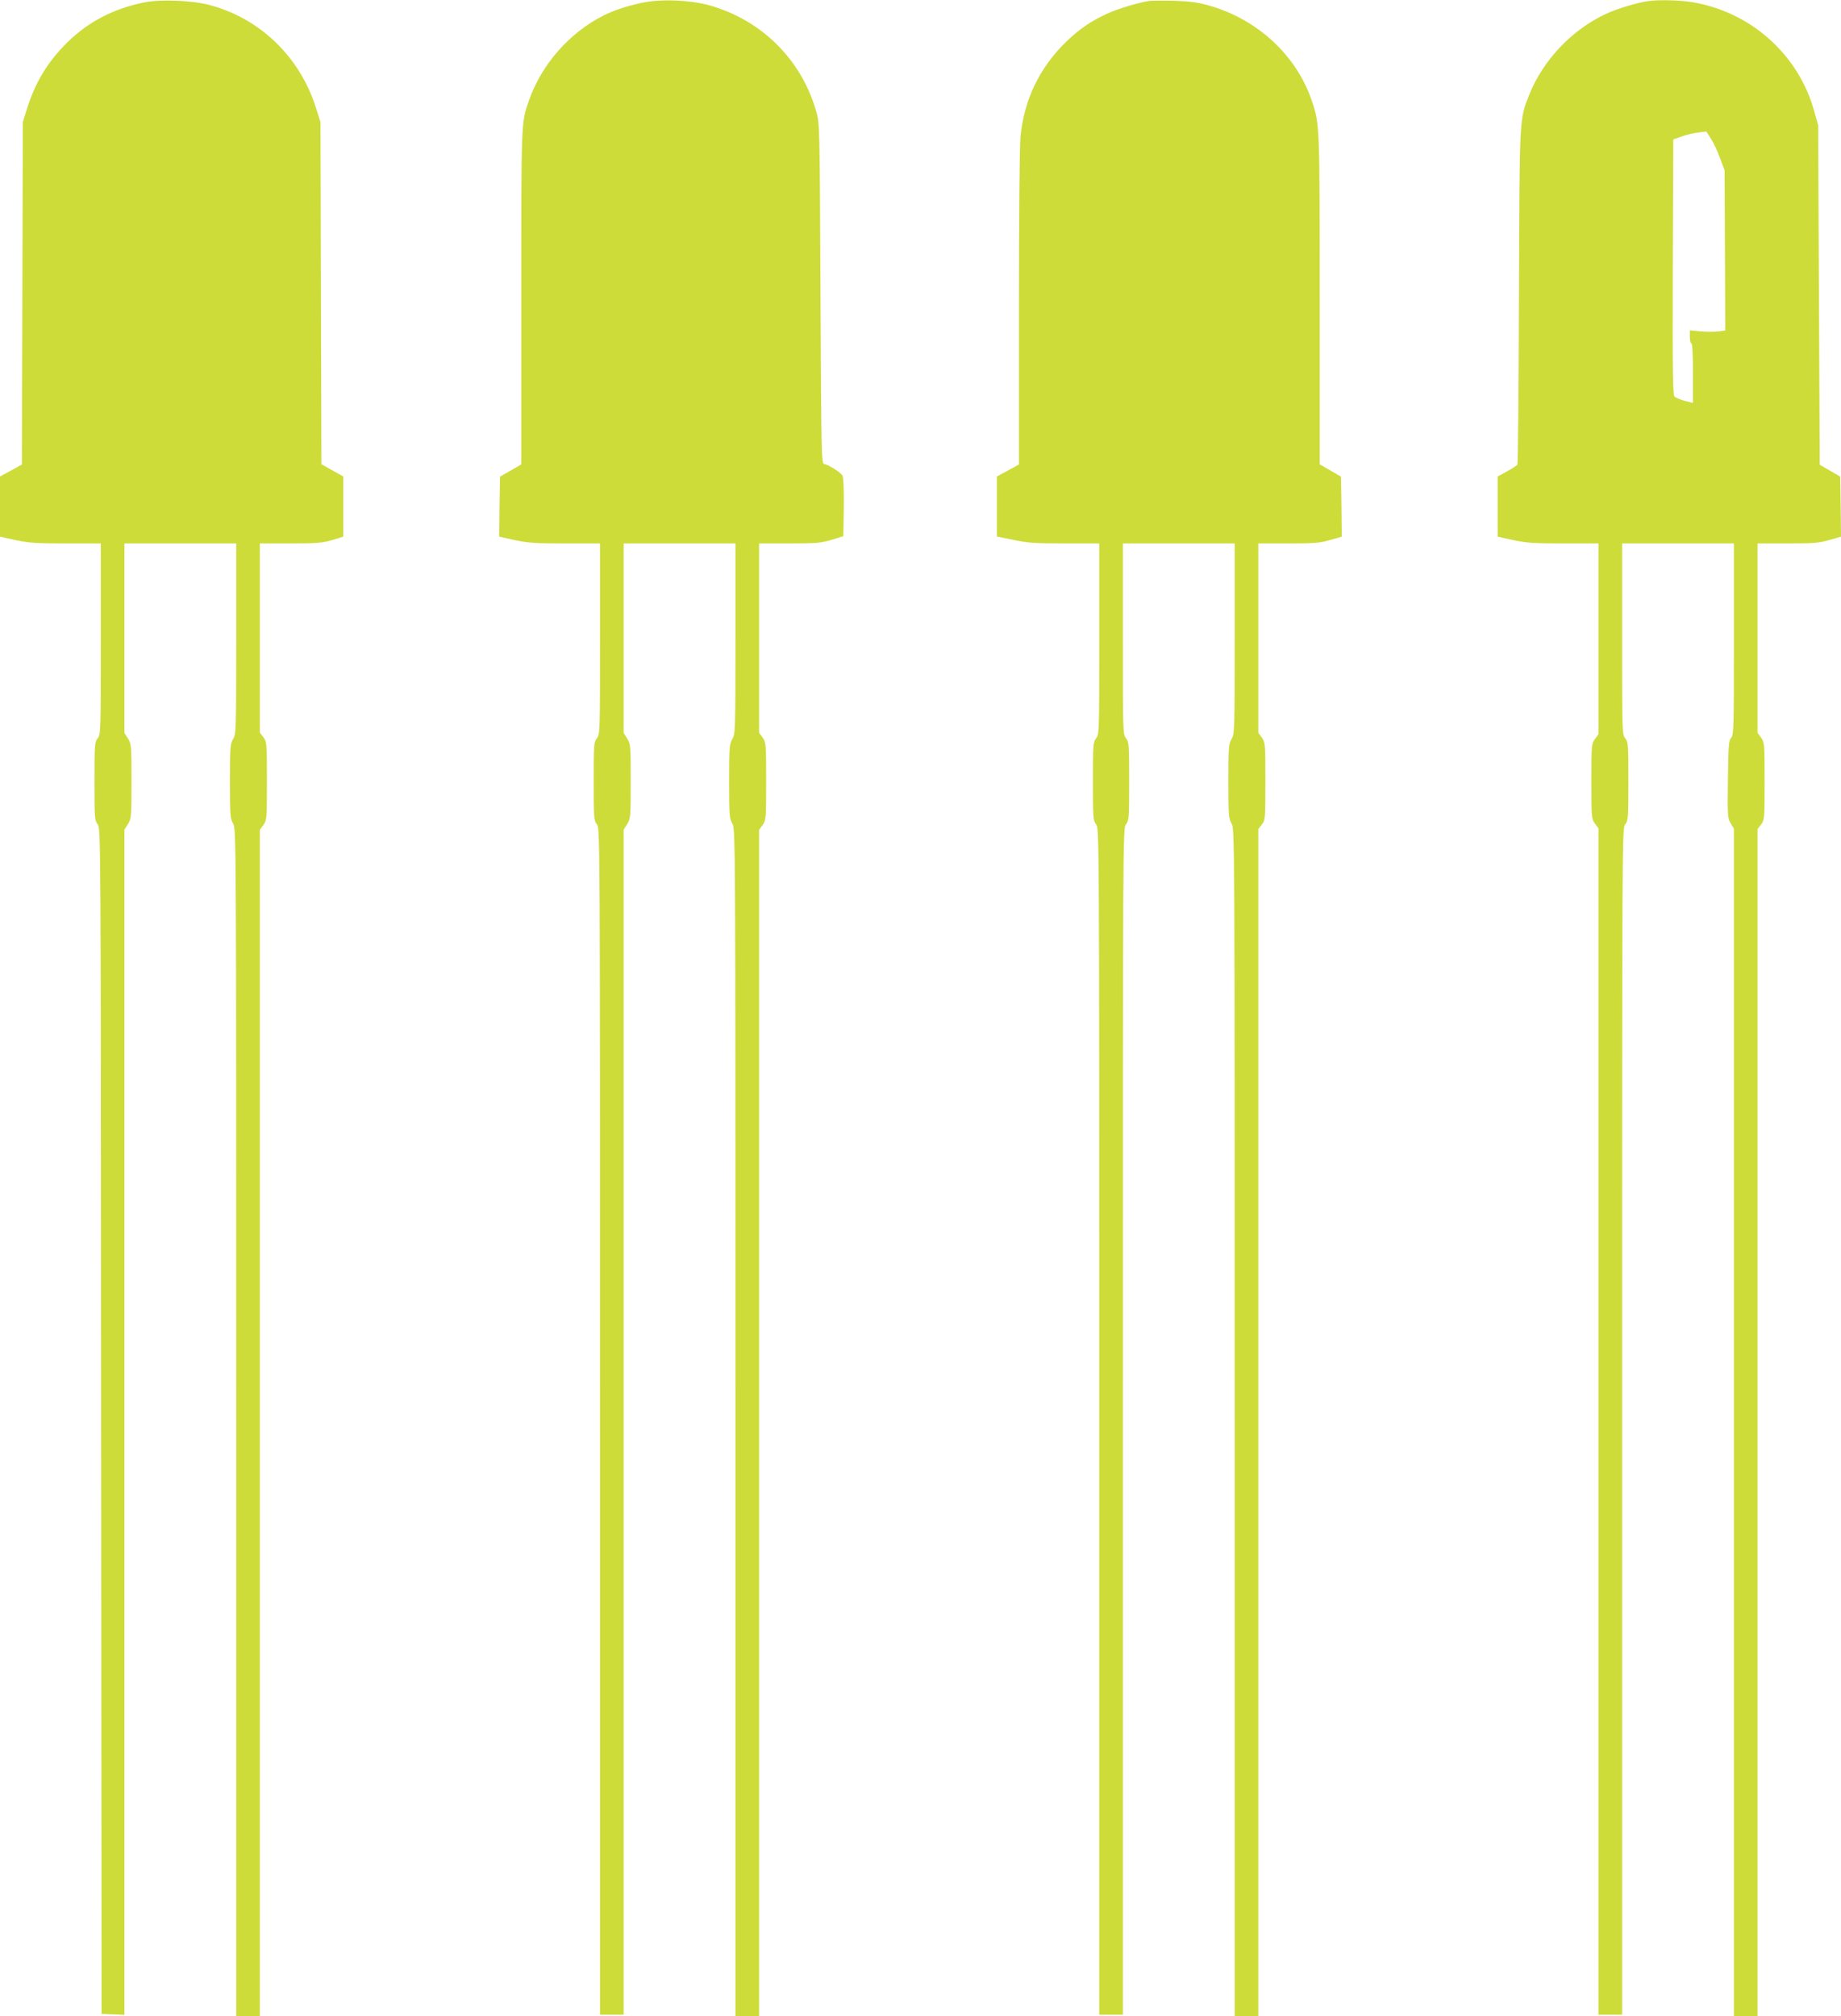
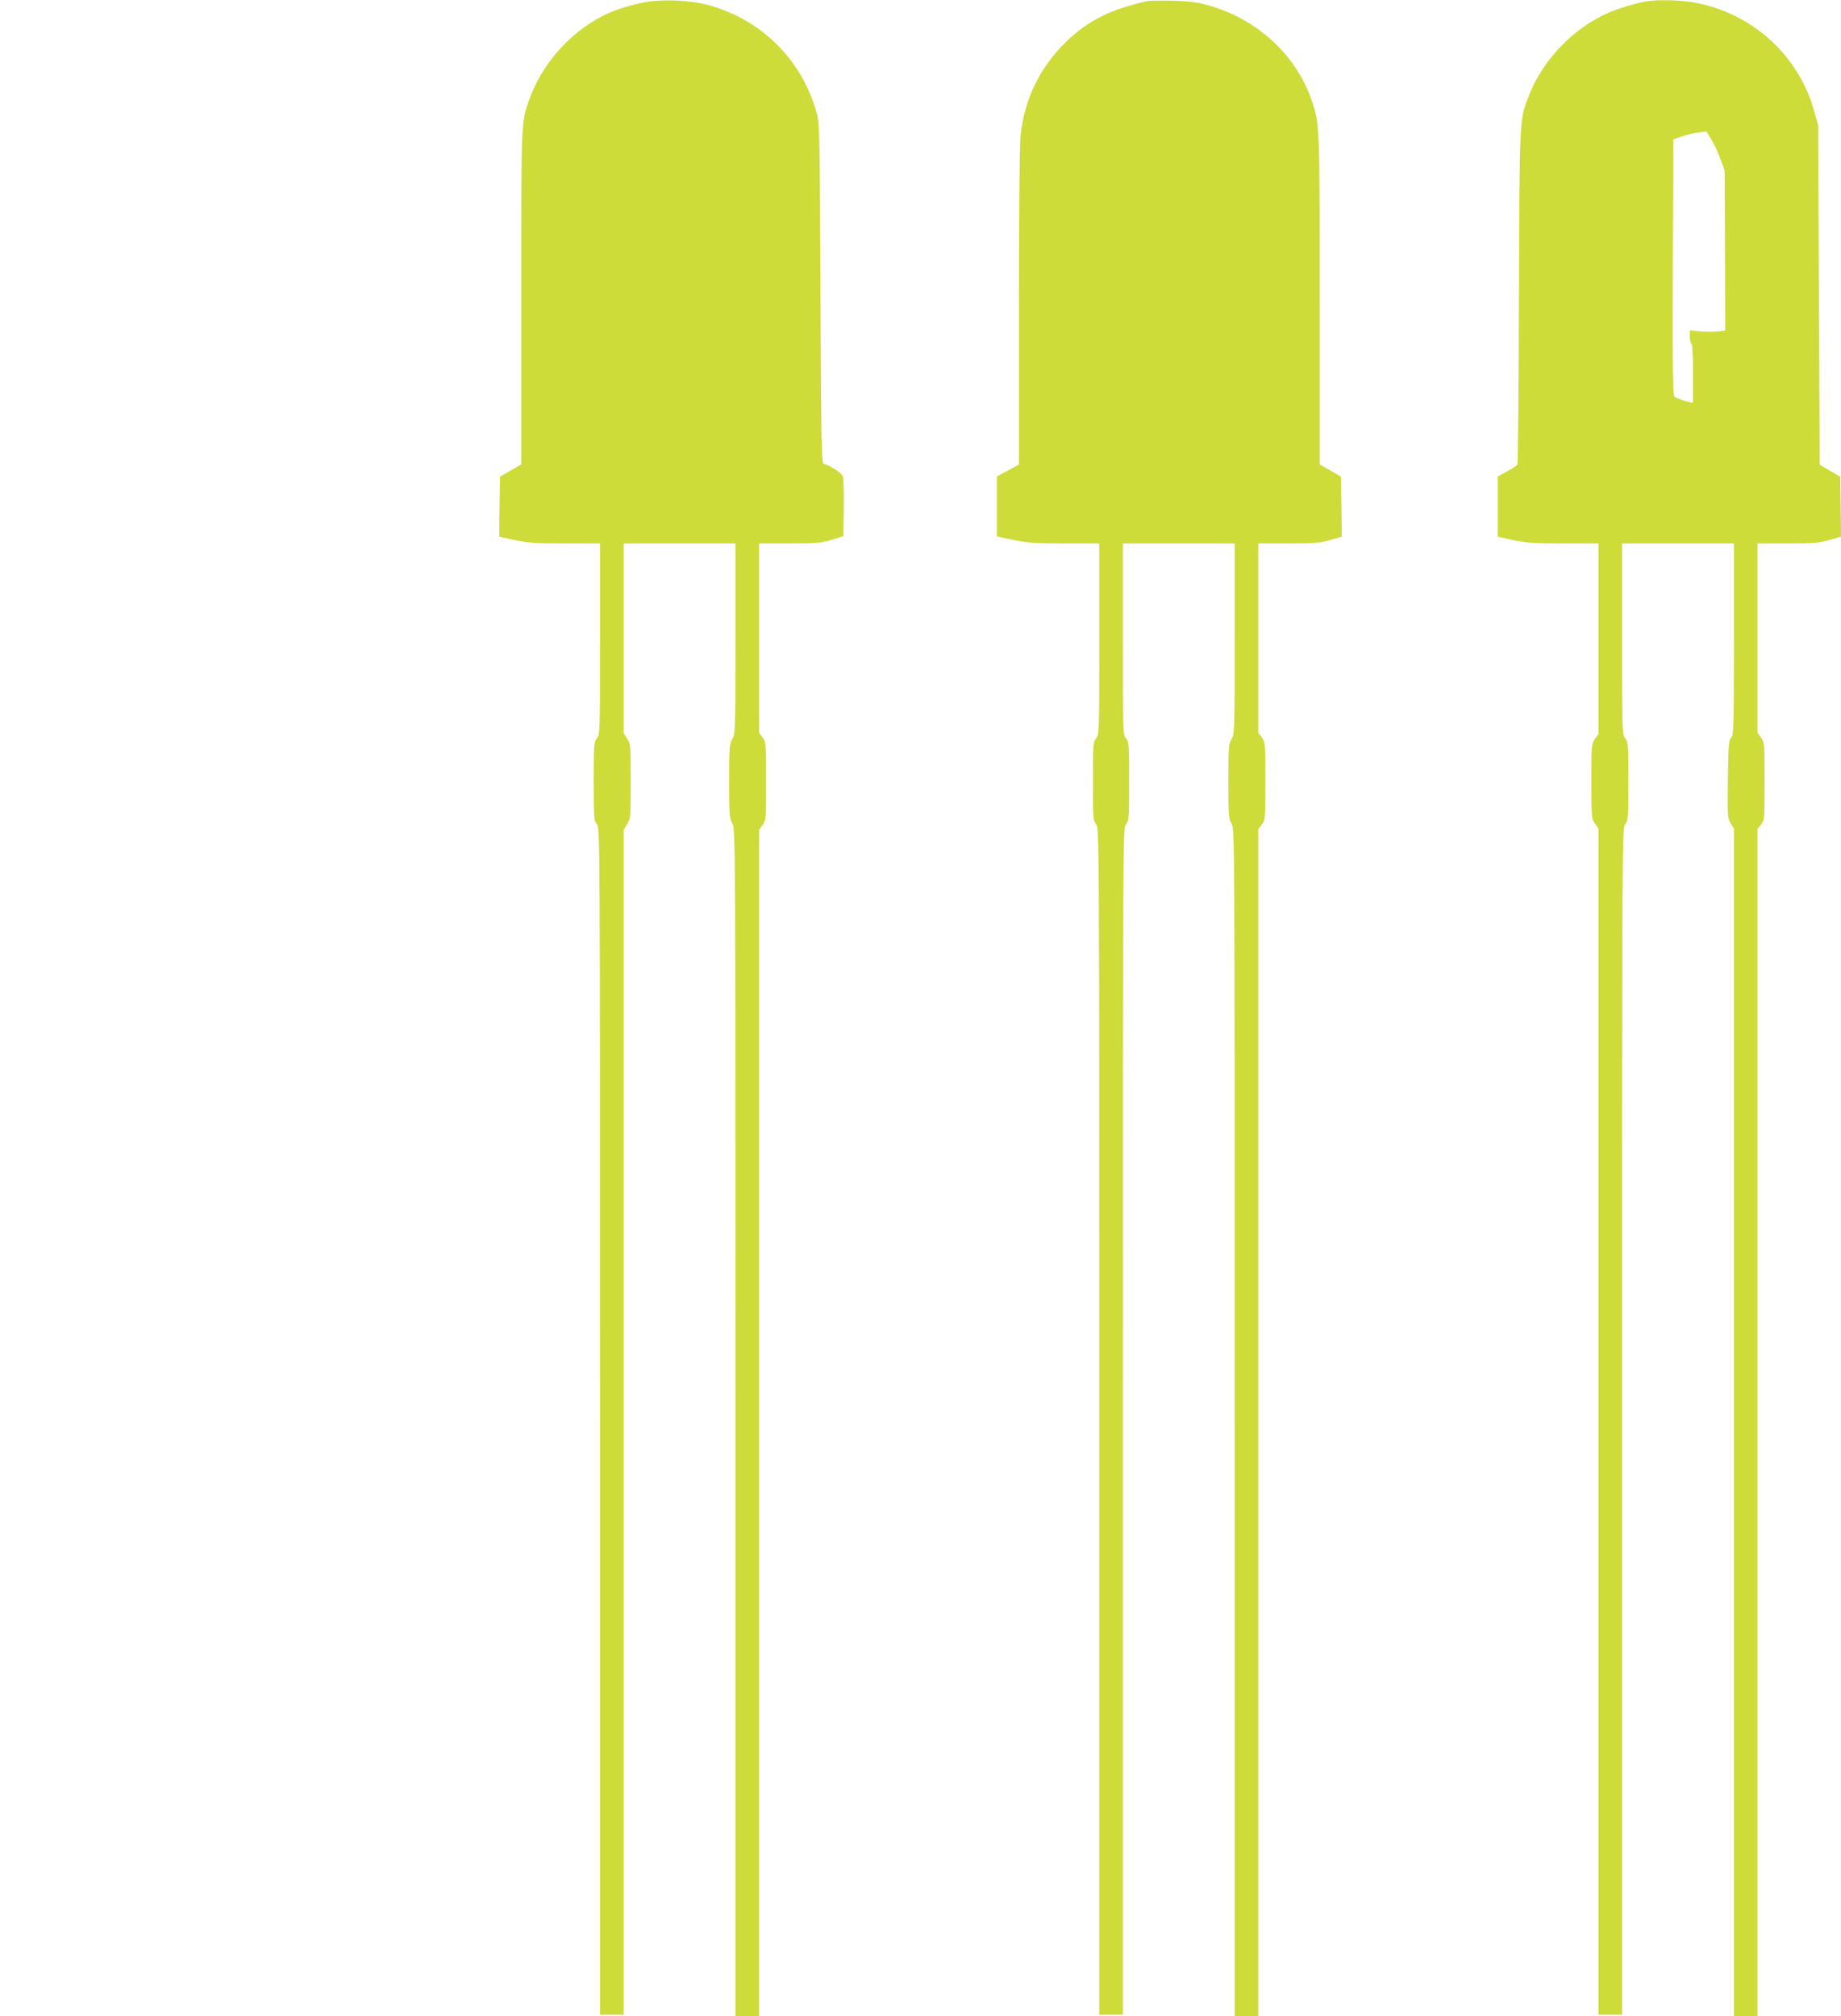
<svg xmlns="http://www.w3.org/2000/svg" version="1.0" width="1169pt" height="1280pt" viewBox="0 0 1169 1280" preserveAspectRatio="xMidYMid meet">
  <g transform="translate(0,1280) scale(0.1,-0.1)" fill="#cddc39" stroke="none">
-     <path d="M923 12786 c-208 -40 -381 -133 -520 -280 -112 -117 -185 -244 -235 -407 l-23 -74 -3 -1087 -3 -1087 -69 -38 -70 -38 0 -191 0 -191 100 -22 c86 -18 134 -21 320 -21 l220 0 0 -606 c0 -591 0 -606 -20 -631 -19 -24 -20 -41 -20 -273 0 -232 1 -249 20 -273 20 -25 20 -43 22 -3789 l3 -3763 73 -3 72 -3 0 3762 0 3762 23 36 c21 35 22 45 22 271 0 226 -1 236 -22 271 l-23 36 0 602 0 601 355 0 355 0 0 -605 c0 -587 -1 -605 -20 -637 -18 -31 -20 -51 -20 -268 0 -217 2 -237 20 -268 20 -32 20 -52 20 -3802 l0 -3770 75 0 75 0 0 3766 0 3766 23 31 c21 31 22 39 22 279 0 240 -1 247 -22 277 l-23 30 0 601 0 600 193 0 c167 0 201 3 265 21 l72 22 0 191 0 191 -70 39 -69 39 -3 1086 -3 1086 -28 88 c-102 327 -359 574 -684 657 -103 27 -302 35 -400 16z" />
    <path d="M4070 12781 c-101 -23 -167 -45 -235 -78 -218 -109 -397 -312 -477 -543 -49 -140 -48 -123 -48 -1250 l0 -1058 -67 -39 -68 -39 -3 -191 -2 -190 100 -22 c86 -18 134 -21 320 -21 l220 0 0 -606 c0 -591 0 -606 -20 -631 -19 -24 -20 -41 -20 -273 0 -232 1 -249 20 -273 20 -25 20 -40 20 -3791 l0 -3766 75 0 75 0 0 3761 0 3762 23 36 c21 35 22 45 22 271 0 226 -1 236 -22 271 l-23 36 0 602 0 601 355 0 355 0 0 -605 c0 -587 -1 -605 -20 -637 -18 -31 -20 -51 -20 -268 0 -217 2 -237 20 -268 20 -32 20 -52 20 -3802 l0 -3770 75 0 75 0 0 3766 0 3766 23 31 c21 31 22 39 22 277 0 238 -1 246 -22 277 l-23 31 0 601 0 601 193 0 c171 0 200 3 267 23 l75 23 3 182 c1 113 -2 190 -8 202 -11 21 -89 70 -117 74 -17 3 -18 61 -23 1082 -5 1071 -5 1080 -27 1156 -93 329 -347 581 -678 674 -126 35 -315 42 -435 15z" />
    <path d="M7295 12794 c-71 -12 -195 -49 -261 -79 -104 -47 -180 -99 -263 -179 -170 -165 -268 -368 -291 -603 -6 -65 -10 -500 -10 -1095 l0 -987 -70 -38 -70 -38 0 -190 0 -191 108 -22 c91 -19 139 -22 325 -22 l217 0 0 -606 c0 -591 0 -606 -20 -631 -19 -24 -20 -41 -20 -273 0 -232 1 -249 20 -273 20 -25 20 -40 20 -3791 l0 -3766 75 0 75 0 0 3766 c0 3751 0 3766 20 3791 19 24 20 41 20 273 0 232 -1 249 -20 273 -20 25 -20 40 -20 631 l0 606 355 0 355 0 0 -605 c0 -587 -1 -605 -20 -637 -18 -31 -20 -51 -20 -268 0 -217 2 -237 20 -268 20 -32 20 -52 20 -3802 l0 -3770 75 0 75 0 0 3769 0 3768 23 29 c21 28 22 35 22 274 0 238 -1 246 -22 277 l-23 31 0 601 0 601 191 0 c166 0 200 3 265 22 l74 21 -2 191 -3 190 -67 39 -68 39 0 1041 c0 1113 0 1119 -50 1266 -97 290 -346 520 -657 607 -67 19 -119 26 -218 29 -71 2 -143 1 -160 -1z" />
    <path d="M10465 12793 c-65 -9 -194 -47 -263 -79 -217 -99 -403 -294 -491 -514 -64 -161 -62 -130 -66 -1287 -2 -579 -6 -1057 -10 -1062 -3 -6 -32 -25 -65 -43 l-60 -33 0 -191 0 -191 100 -22 c86 -18 134 -21 320 -21 l220 0 0 -605 0 -606 -22 -30 c-22 -30 -23 -38 -23 -269 0 -231 1 -239 23 -269 l22 -30 0 -3766 0 -3765 75 0 75 0 0 3766 c0 3751 0 3766 20 3791 19 24 20 41 20 273 0 232 -1 249 -20 273 -20 25 -20 40 -20 631 l0 606 355 0 355 0 0 -607 c0 -564 -1 -608 -17 -626 -16 -17 -18 -47 -21 -264 -3 -232 -2 -246 17 -279 l21 -35 0 -3770 0 -3769 75 0 75 0 0 3769 0 3768 23 29 c21 28 22 35 22 274 0 238 -1 246 -22 277 l-23 31 0 601 0 601 191 0 c166 0 200 3 265 22 l74 21 -2 191 -3 190 -65 38 -65 38 -5 1078 -5 1077 -24 85 c-97 359 -398 630 -768 695 -79 14 -217 18 -288 8z m457 -997 l29 -78 2 -508 2 -508 -44 -6 c-24 -3 -74 -3 -112 0 l-69 7 0 -42 c0 -22 5 -41 10 -41 6 0 10 -70 10 -189 l0 -189 -51 13 c-27 7 -57 19 -65 26 -12 10 -14 124 -12 823 l3 811 55 19 c30 11 78 22 105 25 l50 6 29 -45 c16 -25 42 -80 58 -124z" />
  </g>
</svg>